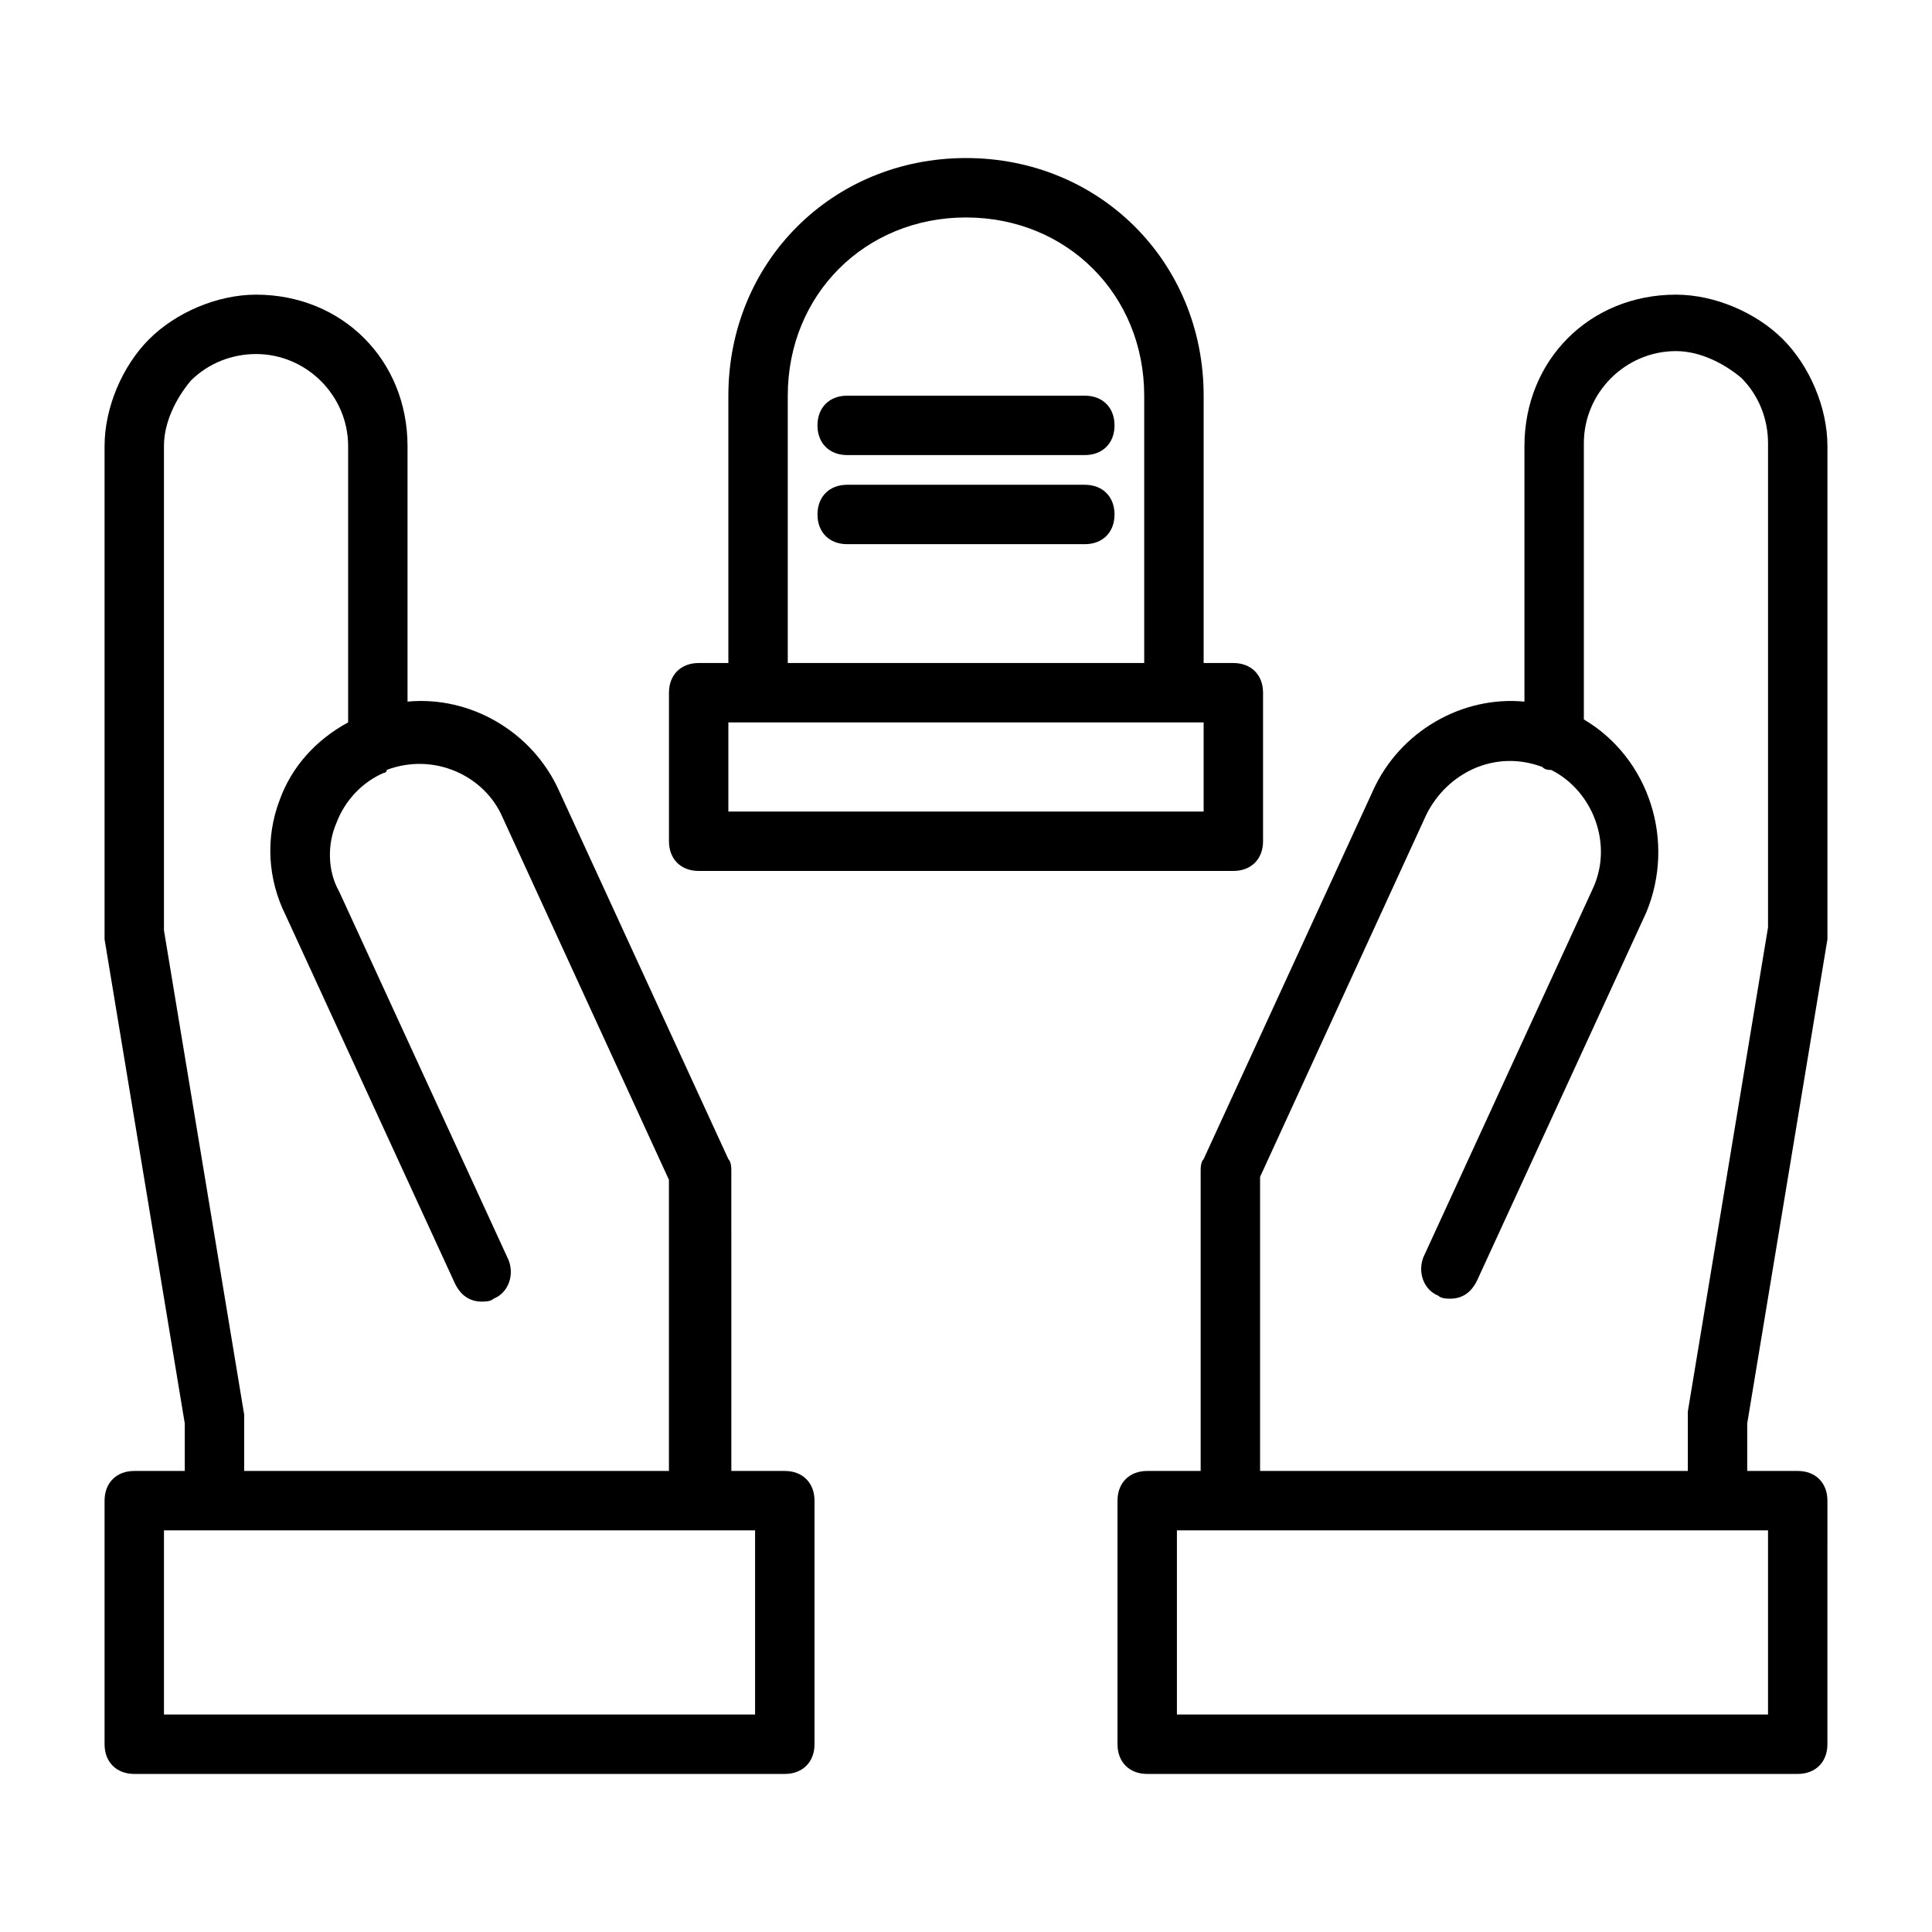
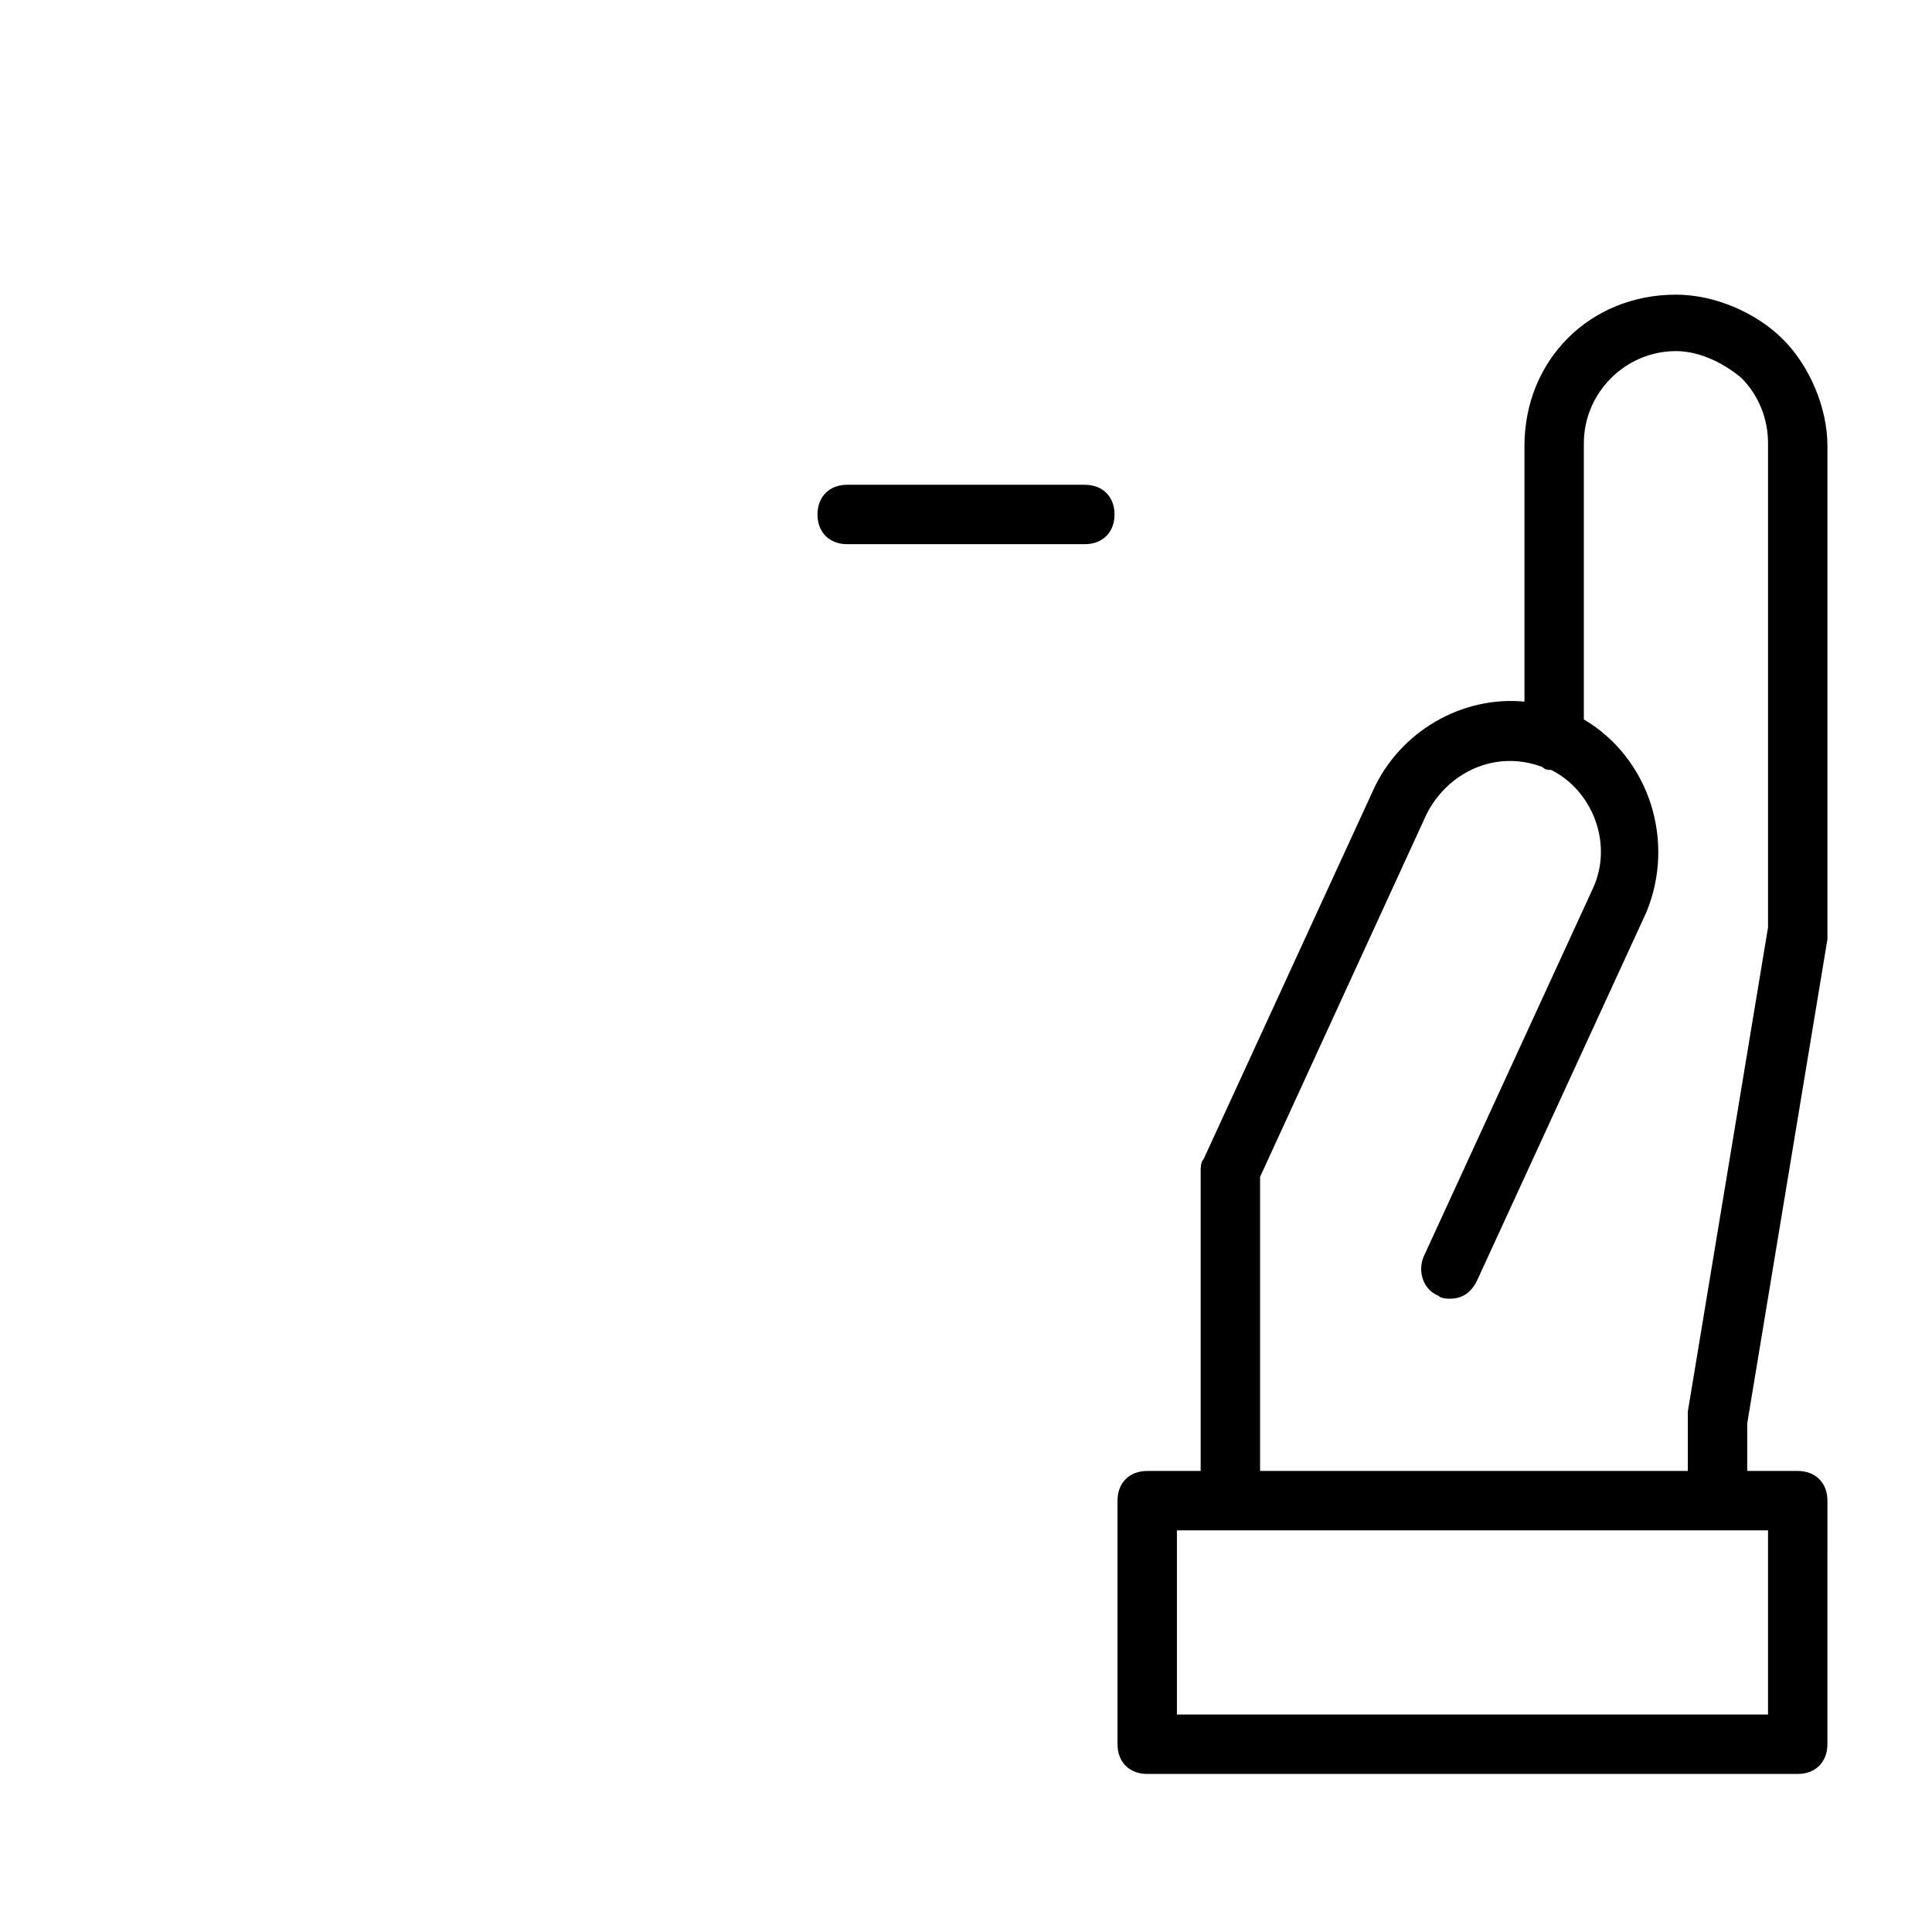
<svg xmlns="http://www.w3.org/2000/svg" fill="#000000" width="800px" height="800px" version="1.1" viewBox="144 144 512 512">
  <g>
-     <path d="m351.98 533.82h-14.168l-0.004-79.508c0-0.789 0-2.363-0.789-3.148l-44.871-97.613c-7.086-15.742-23.617-25.191-40.148-23.617v-67.699c0-22.828-17.32-40.148-40.148-40.148-10.234 0-21.254 4.723-28.34 11.809-7.078 7.086-11.801 18.105-11.801 28.34v129.1 1.574l21.254 128.31v12.598h-13.383c-4.723 0-7.871 3.148-7.871 7.871v64.551c0 4.723 3.148 7.871 7.871 7.871h172.4c4.723 0 7.871-3.148 7.871-7.871v-64.551c0-4.723-3.148-7.871-7.871-7.871zm-107.85-185.78m-35.426 170.82-21.254-128.32v-128.31c0-6.297 3.148-12.594 7.086-17.32 4.723-4.723 11.02-7.086 17.32-7.086 13.383 0 24.402 11.02 24.402 24.402v73.211c-8.66 4.723-14.957 11.809-18.105 20.469-3.938 10.234-3.148 21.254 1.574 30.699l44.871 97.613c1.574 3.148 3.938 4.723 7.086 4.723 0.789 0 2.363 0 3.148-0.789 3.938-1.574 5.512-6.297 3.938-10.234l-44.871-97.613c-3.148-5.512-3.148-12.594-0.789-18.105 2.363-6.297 7.086-11.02 12.594-13.383 0 0 0.789 0 0.789-0.789 12.594-4.723 25.977 1.574 30.699 12.594l44.082 96.039v77.156h-112.57v-13.383-1.574zm135.4 79.508h-156.65v-48.809h156.65z" />
    <path d="m628.29 392.91v-1.574-129.1c0-10.234-4.723-21.254-11.809-28.34-7.086-7.086-18.105-11.809-28.34-11.809-22.828 0-40.148 17.32-40.148 40.148v67.699c-16.531-1.574-33.062 7.871-40.148 23.617l-44.867 97.613c-0.789 0.789-0.789 2.363-0.789 3.148v79.508h-14.168c-4.723 0-7.871 3.148-7.871 7.871v64.551c0 4.723 3.148 7.871 7.871 7.871h172.39c4.723 0 7.871-3.148 7.871-7.871l0.004-64.551c0-4.723-3.148-7.871-7.871-7.871h-13.383v-12.594zm-15.746 205.46h-156.65v-48.809h156.65zm-134.61-64.551v-77.934l44.082-96.039c5.512-11.02 18.105-17.32 30.699-12.594 0.789 0.789 1.574 0.789 2.363 0.789 11.02 5.512 16.531 19.68 11.02 31.488l-44.871 97.613c-1.574 3.938 0 8.66 3.938 10.234 0.789 0.789 2.363 0.789 3.148 0.789 3.148 0 5.512-1.574 7.086-4.723l44.871-97.613c7.871-18.895 0.789-40.934-16.531-51.168v-73.211c0-13.383 11.02-24.402 24.402-24.402 6.297 0 12.594 3.148 17.32 7.086 4.723 4.723 7.086 11.02 7.086 17.32v128.31l-21.254 128.31v1.574 14.164z" />
-     <path d="m329.15 374.81h141.7c4.723 0 7.871-3.148 7.871-7.871v-39.359c0-4.723-3.148-7.871-7.871-7.871h-7.871v-70.848c0-35.426-27.551-62.977-62.977-62.977-35.426 0-62.977 27.551-62.977 62.977v70.848h-7.871c-4.723 0-7.871 3.148-7.871 7.871v39.359c0 4.723 3.148 7.871 7.871 7.871zm23.617-125.95c0-26.766 20.469-47.23 47.23-47.23 26.766 0 47.23 20.469 47.23 47.23v70.848h-94.461zm-15.742 86.594h125.95v23.617l-125.95-0.004z" />
-     <path d="m368.51 264.6h62.977c4.723 0 7.871-3.148 7.871-7.871 0-4.723-3.148-7.871-7.871-7.871h-62.977c-4.723 0-7.871 3.148-7.871 7.871-0.004 4.719 3.148 7.871 7.871 7.871z" />
    <path d="m431.49 272.47h-62.977c-4.723 0-7.871 3.148-7.871 7.871s3.148 7.871 7.871 7.871h62.977c4.723 0 7.871-3.148 7.871-7.871s-3.148-7.871-7.871-7.871z" />
  </g>
</svg>